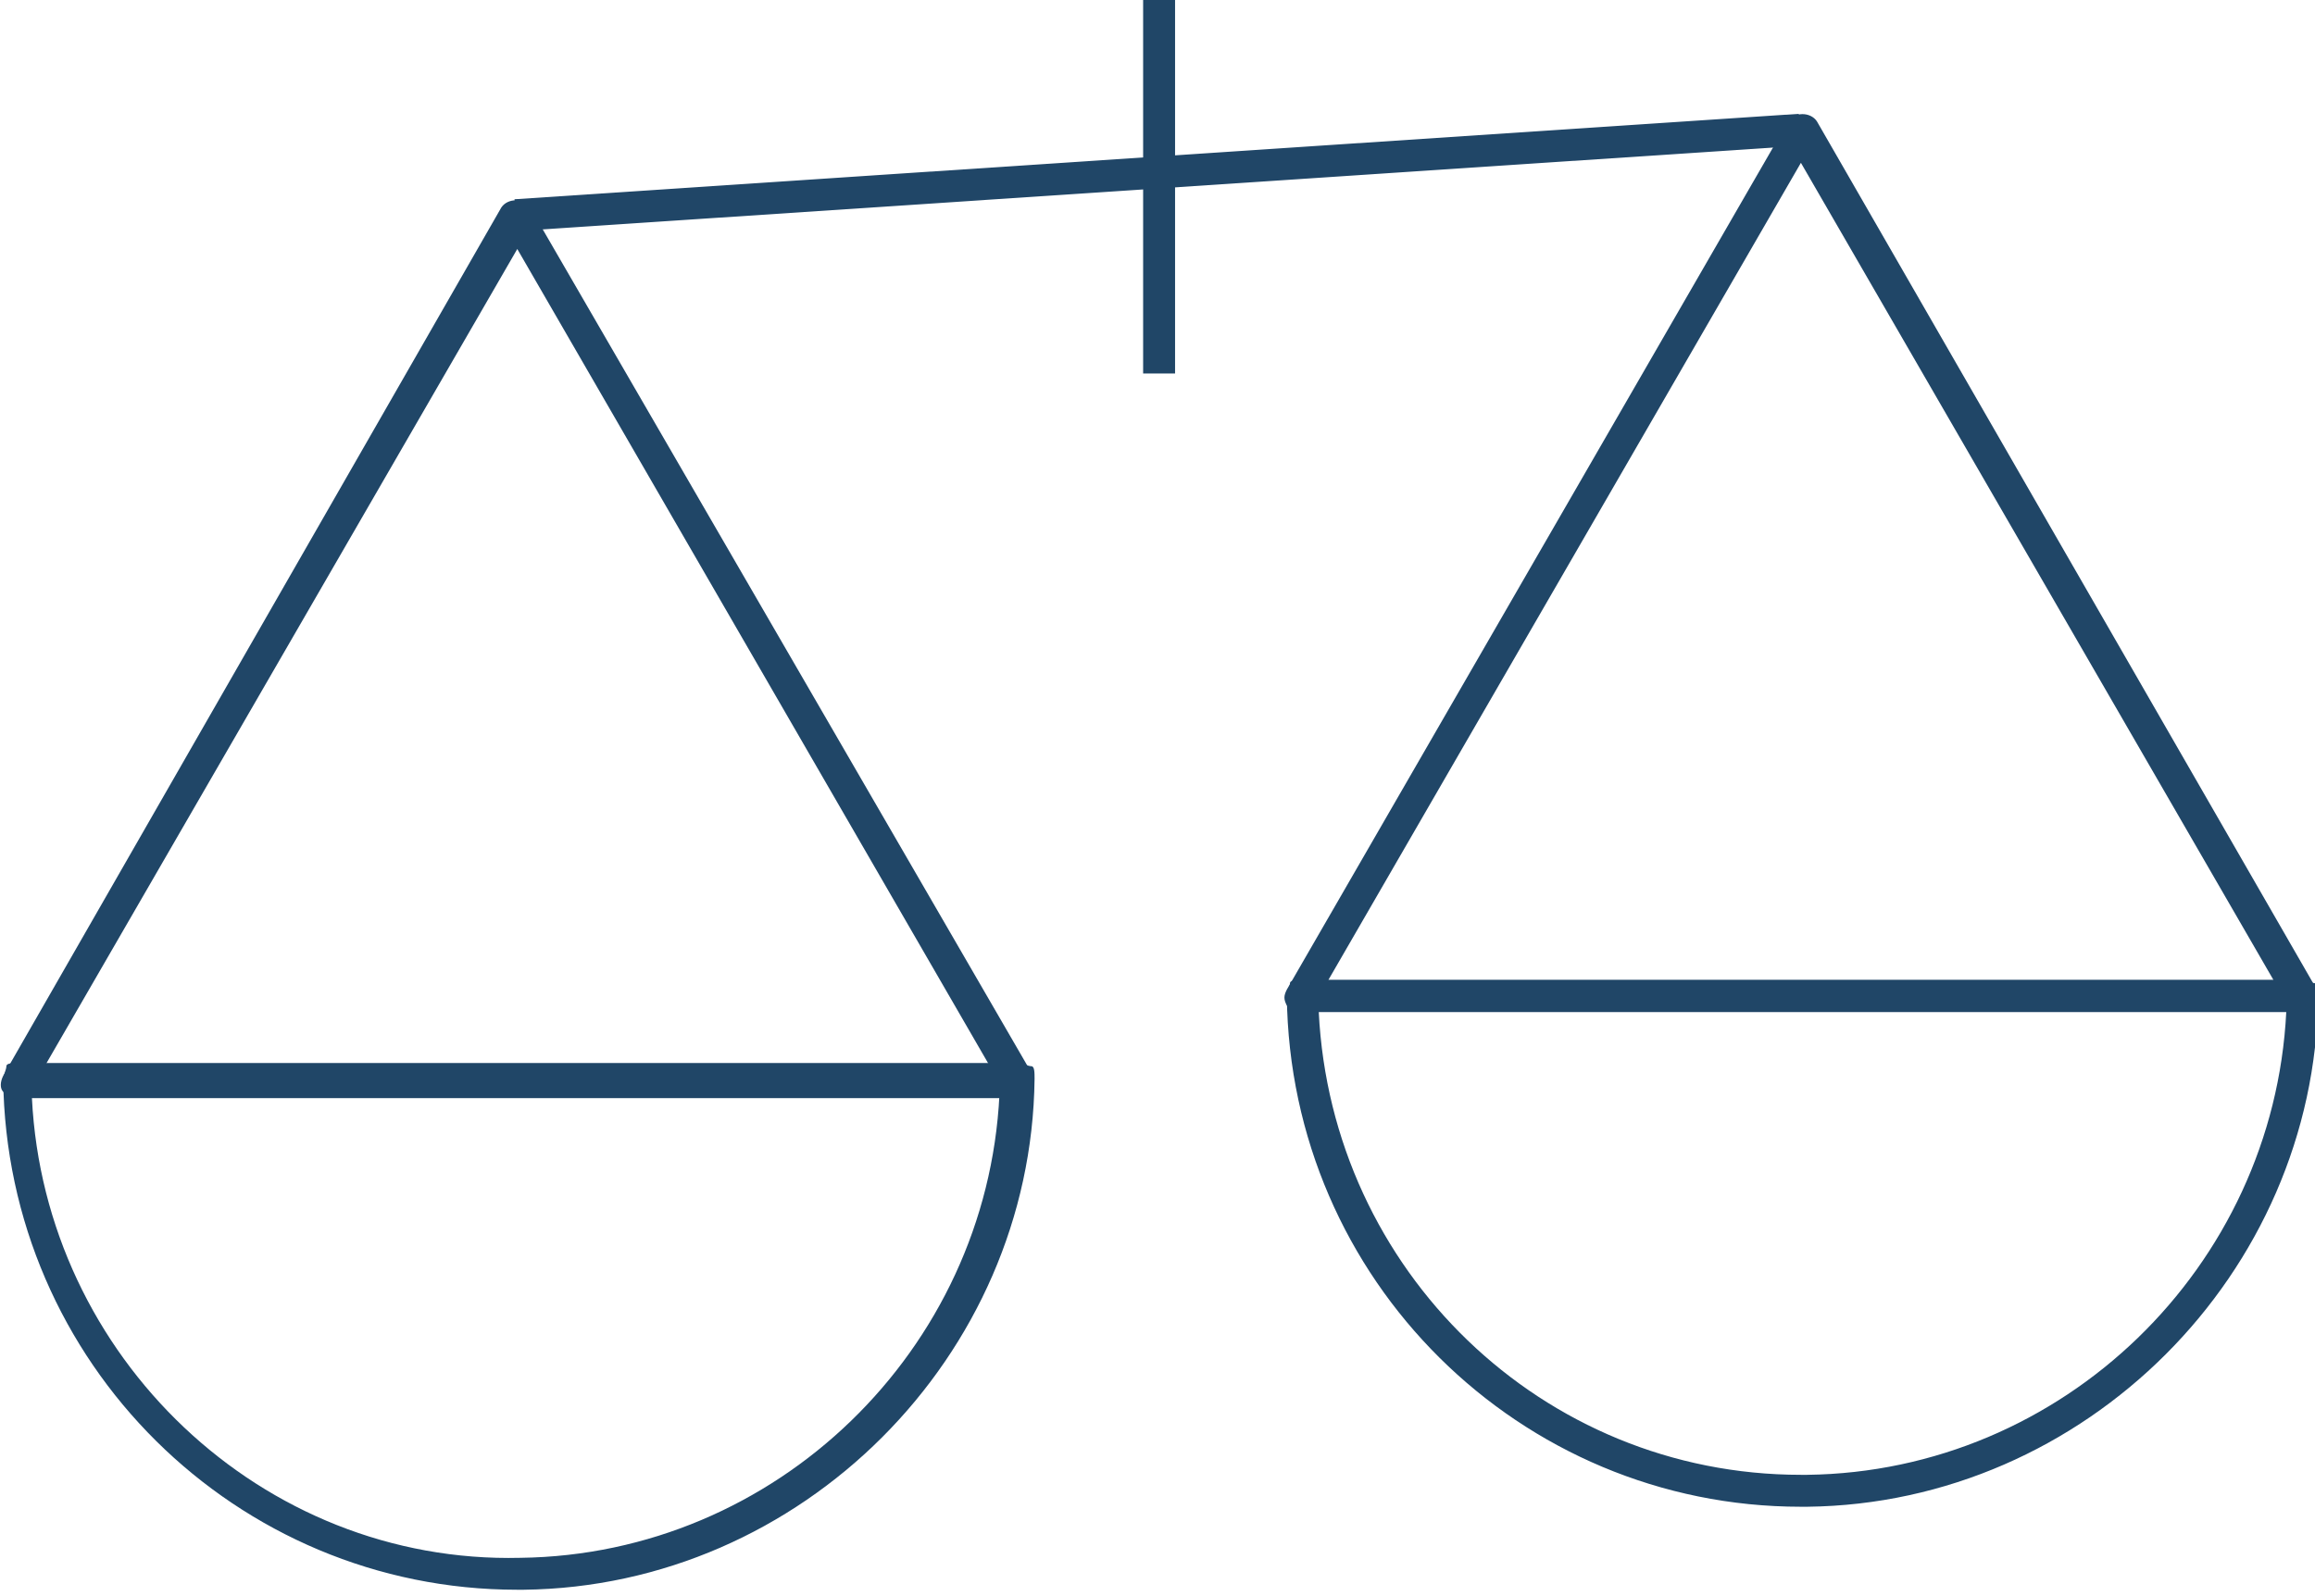
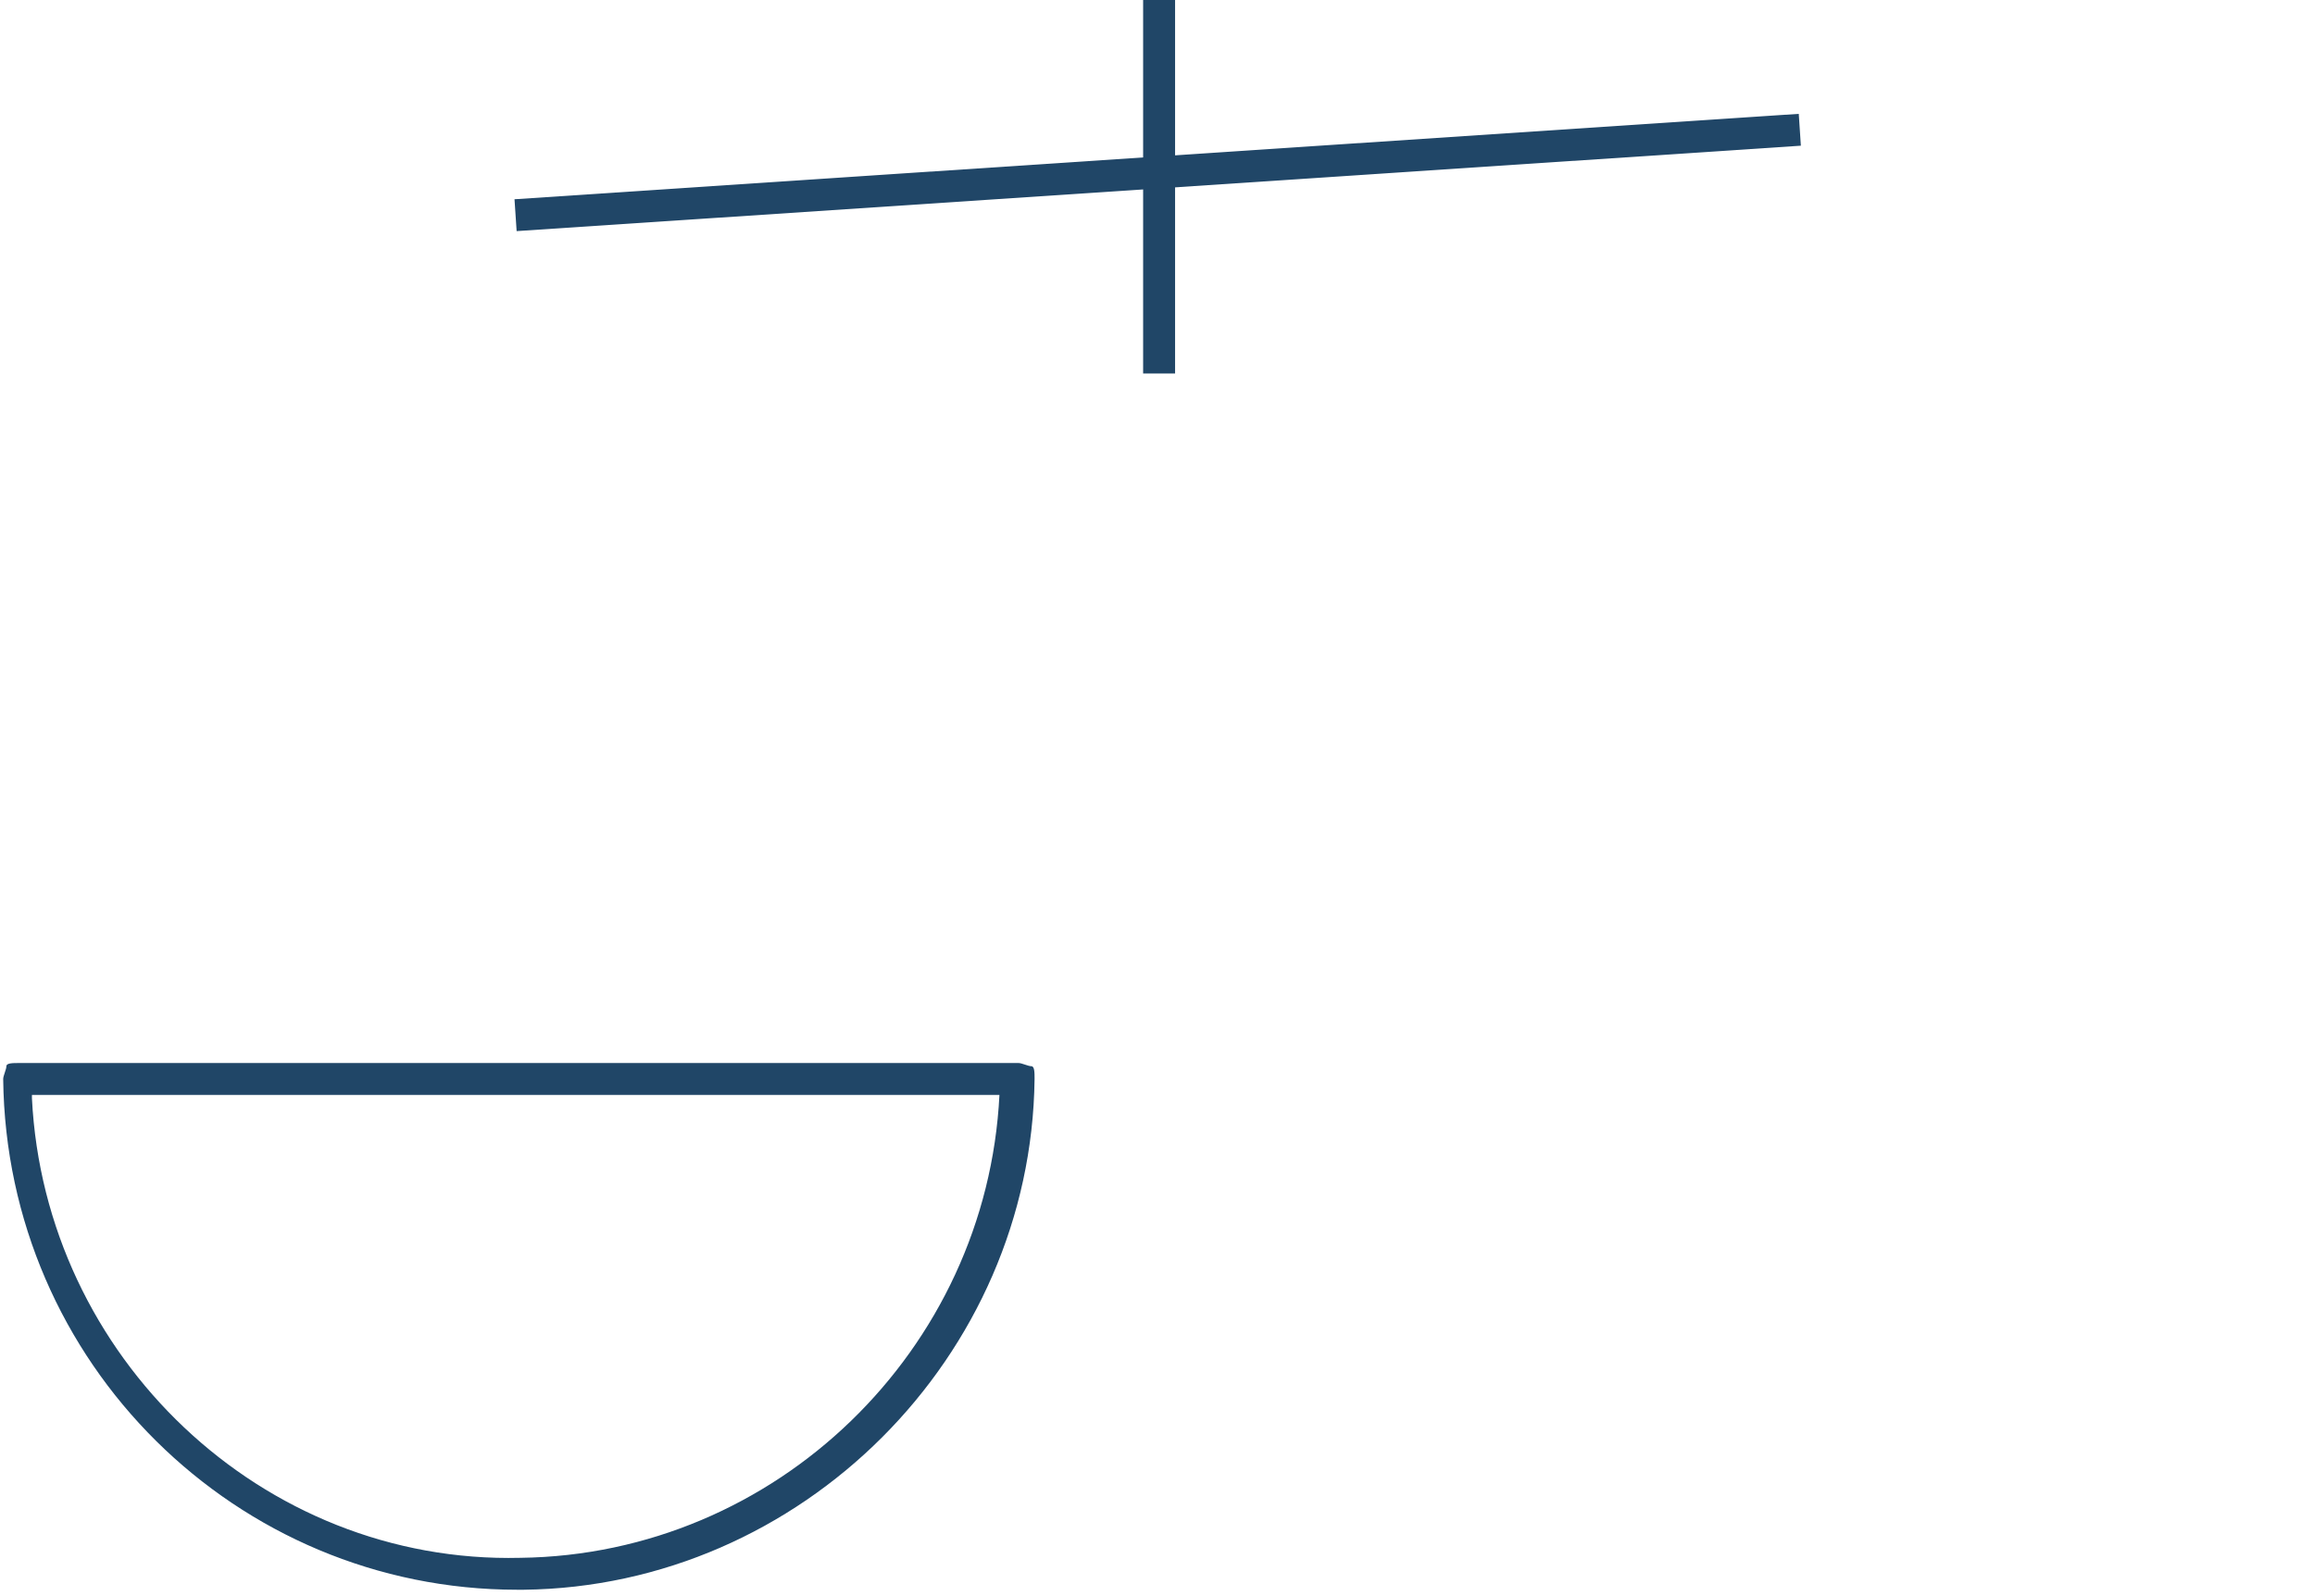
<svg xmlns="http://www.w3.org/2000/svg" version="1.1" id="Layer_1" x="0px" y="0px" viewBox="0 0 72.5 50" style="enable-background:new 0 0 72.5 50;" xml:space="preserve">
  <style type="text/css">
	.st0{fill:#204667;}
</style>
  <g id="Group_5150" transform="translate(0.5 0)">
    <g id="Path_223639">
      <path class="st0" d="M15.7,49.8c-8.8,0-16-7.1-16.1-16c0-0.1,0.1-0.3,0.1-0.4s0.2-0.1,0.4-0.1h31.3c0.1,0,0.3,0.1,0.4,0.1    s0.1,0.2,0.1,0.4c-0.1,8.7-7.3,15.9-16,16C15.8,49.8,15.7,49.8,15.7,49.8z M0.5,34.4C0.9,42.5,7.7,49,15.8,48.8    c8-0.1,14.6-6.5,15-14.5H0.5z" />
    </g>
    <g id="Path_223640">
-       <path class="st0" d="M55.9,47.2c-8.8,0-16-7.1-16.1-16c0-0.1,0.1-0.3,0.1-0.4s0.2-0.1,0.4-0.1h31.3c0.1,0,0.3,0.1,0.4,0.1    s0.1,0.2,0.1,0.4c-0.1,8.7-7.3,15.9-16,16C56,47.2,56,47.2,55.9,47.2z M40.8,31.7c0.4,8.1,7,14.5,15.1,14.5c0.1,0,0.1,0,0.2,0    c8-0.1,14.6-6.5,15-14.5H40.8z" />
-     </g>
+       </g>
    <g id="Path_223641">
-       <path class="st0" d="M31.3,34.4H0c-0.2,0-0.3-0.1-0.4-0.2s-0.1-0.3,0-0.5L15.2,6.5c0.2-0.3,0.7-0.3,0.9,0l15.7,27.1    c0.1,0.2,0.1,0.3,0,0.5S31.5,34.4,31.3,34.4z M0.9,33.4h29.6L15.7,7.8L0.9,33.4z" />
-     </g>
+       </g>
    <g id="Path_223642">
-       <path class="st0" d="M71.5,31.7H40.2c-0.2,0-0.3-0.1-0.4-0.2c-0.1-0.2-0.1-0.3,0-0.5L55.5,3.8c0.2-0.3,0.7-0.3,0.9,0L72,30.9    c0.1,0.2,0.1,0.3,0,0.5C71.9,31.6,71.7,31.7,71.5,31.7z M41.1,30.7h29.6L55.9,5.1L41.1,30.7z" />
-     </g>
+       </g>
    <g id="Line_165">
      <rect x="15.6" y="4.9" transform="matrix(0.998 -6.638941e-02 6.638941e-02 0.998 -0.281 2.387)" class="st0" width="40.3" height="1" />
    </g>
    <g id="Line_166">
      <rect x="35.3" y="0" class="st0" width="1" height="11.7" />
    </g>
  </g>
</svg>